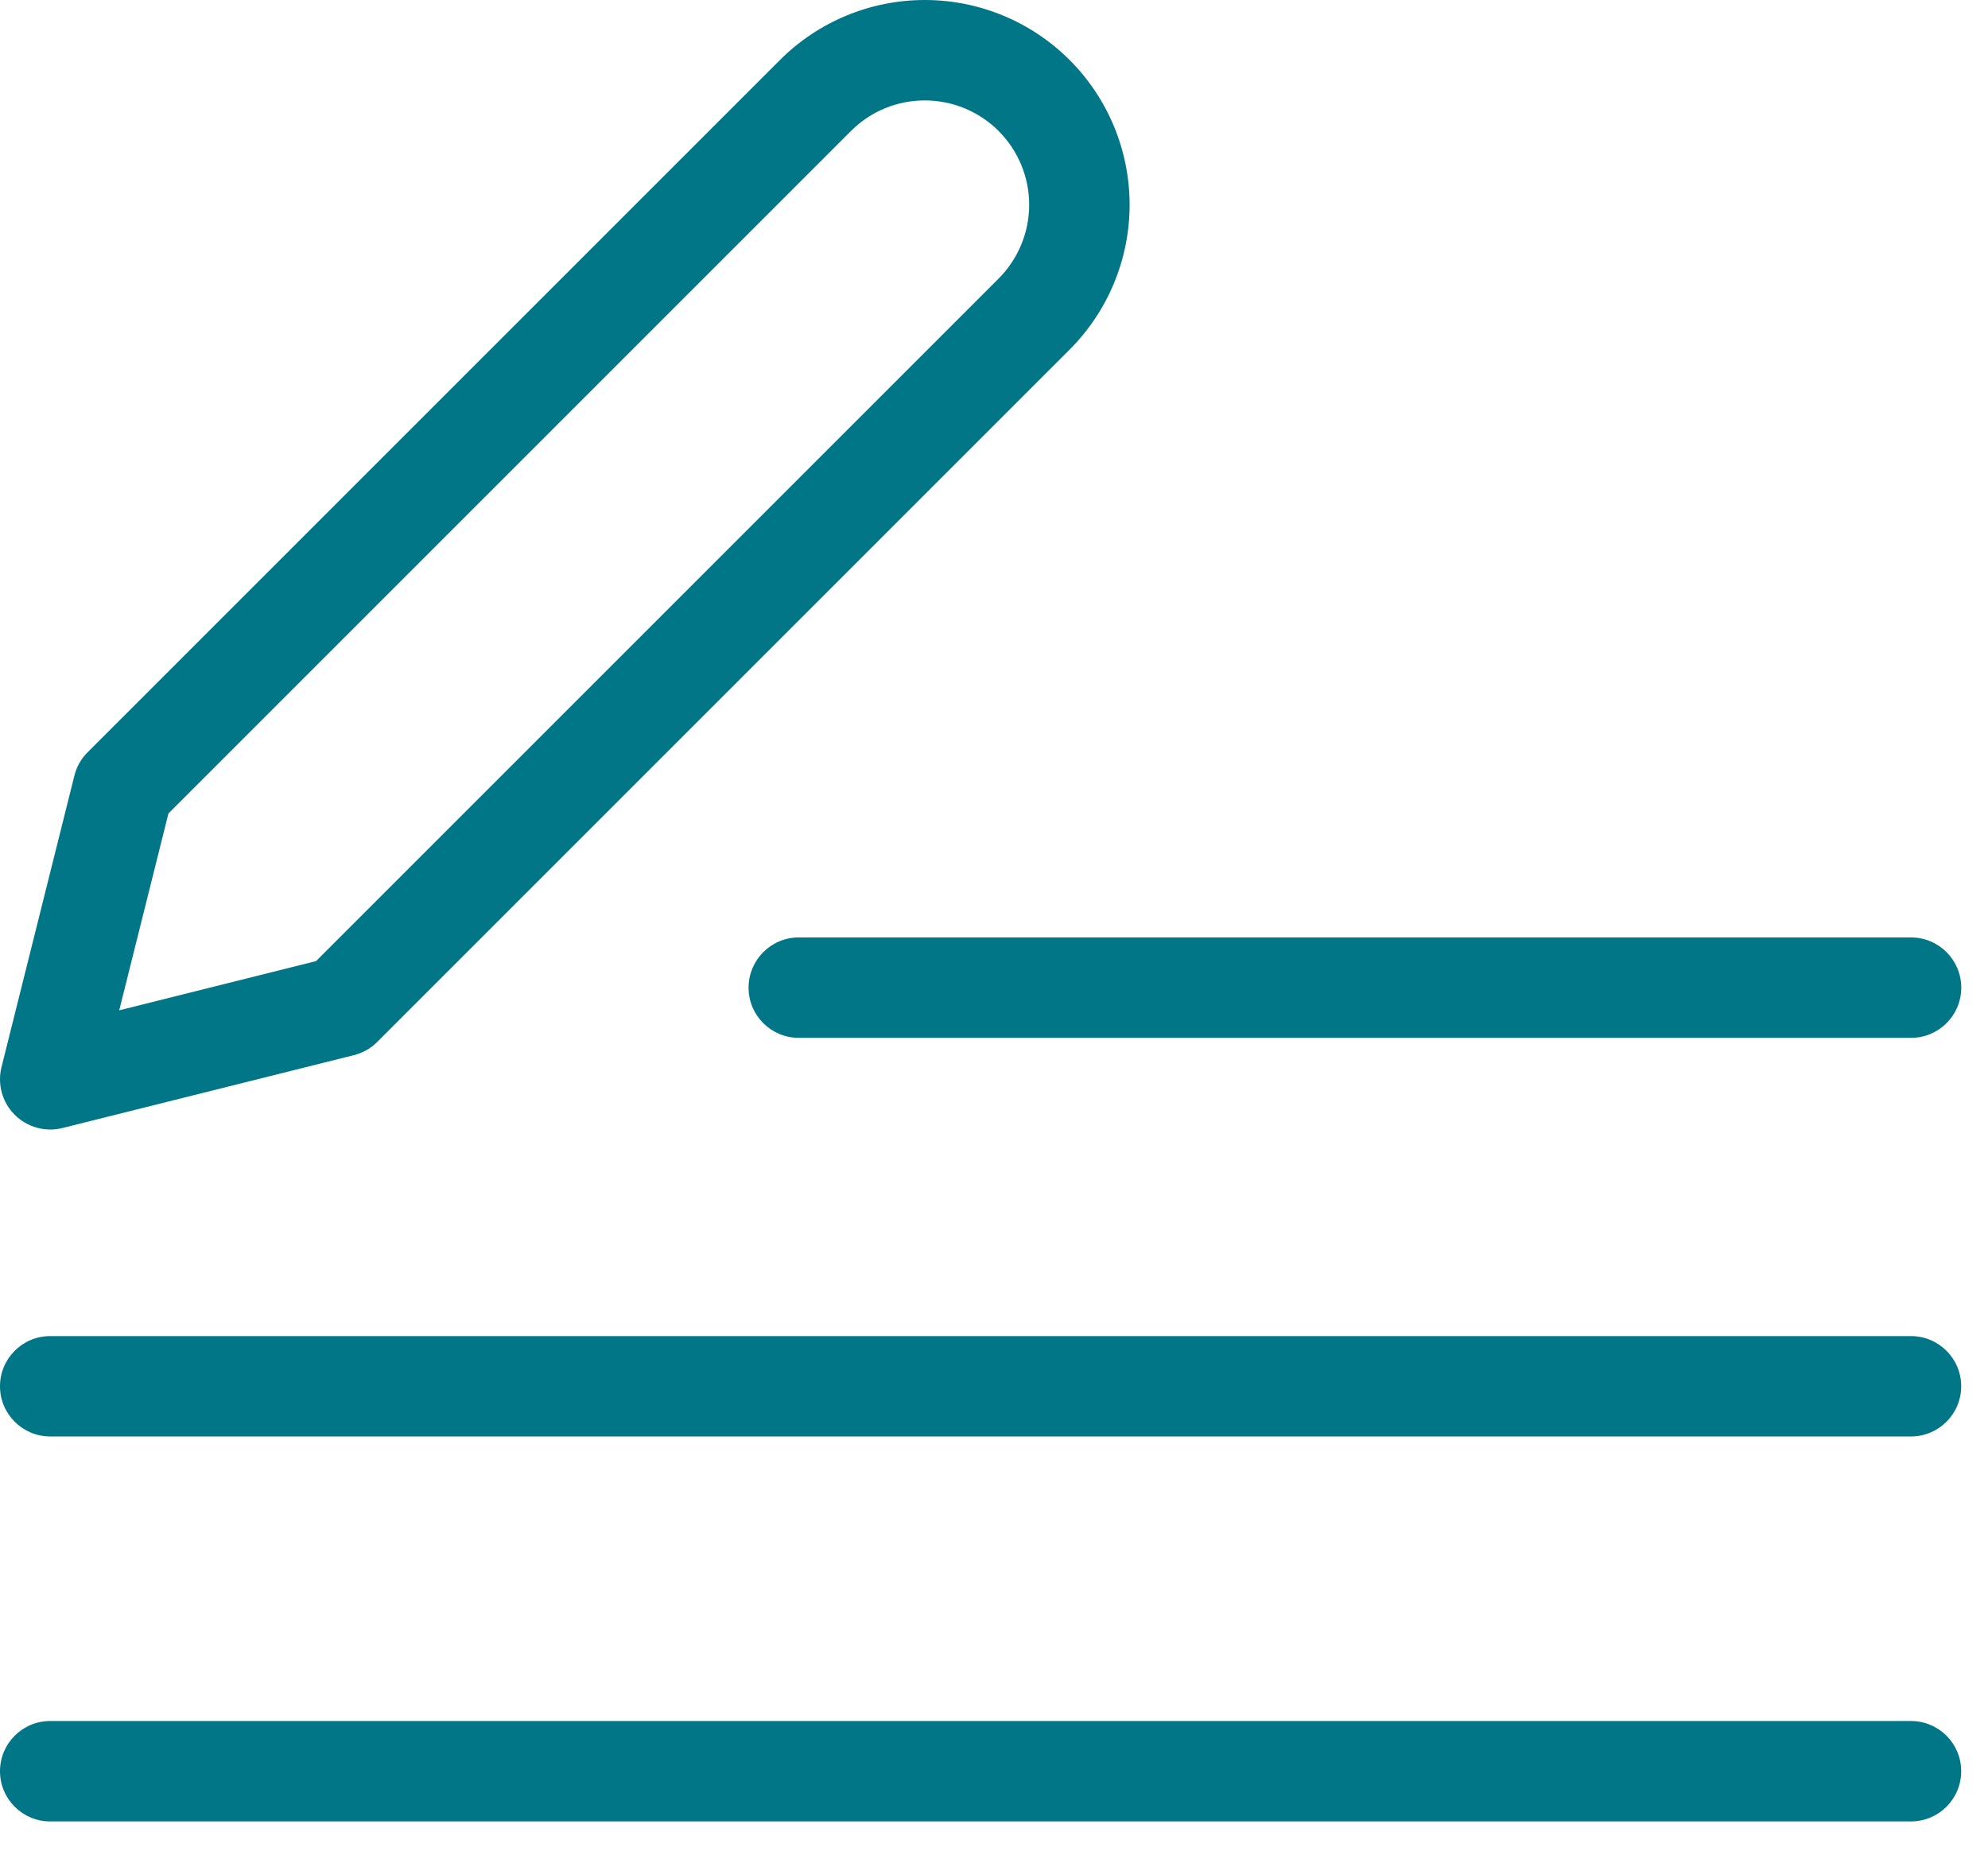
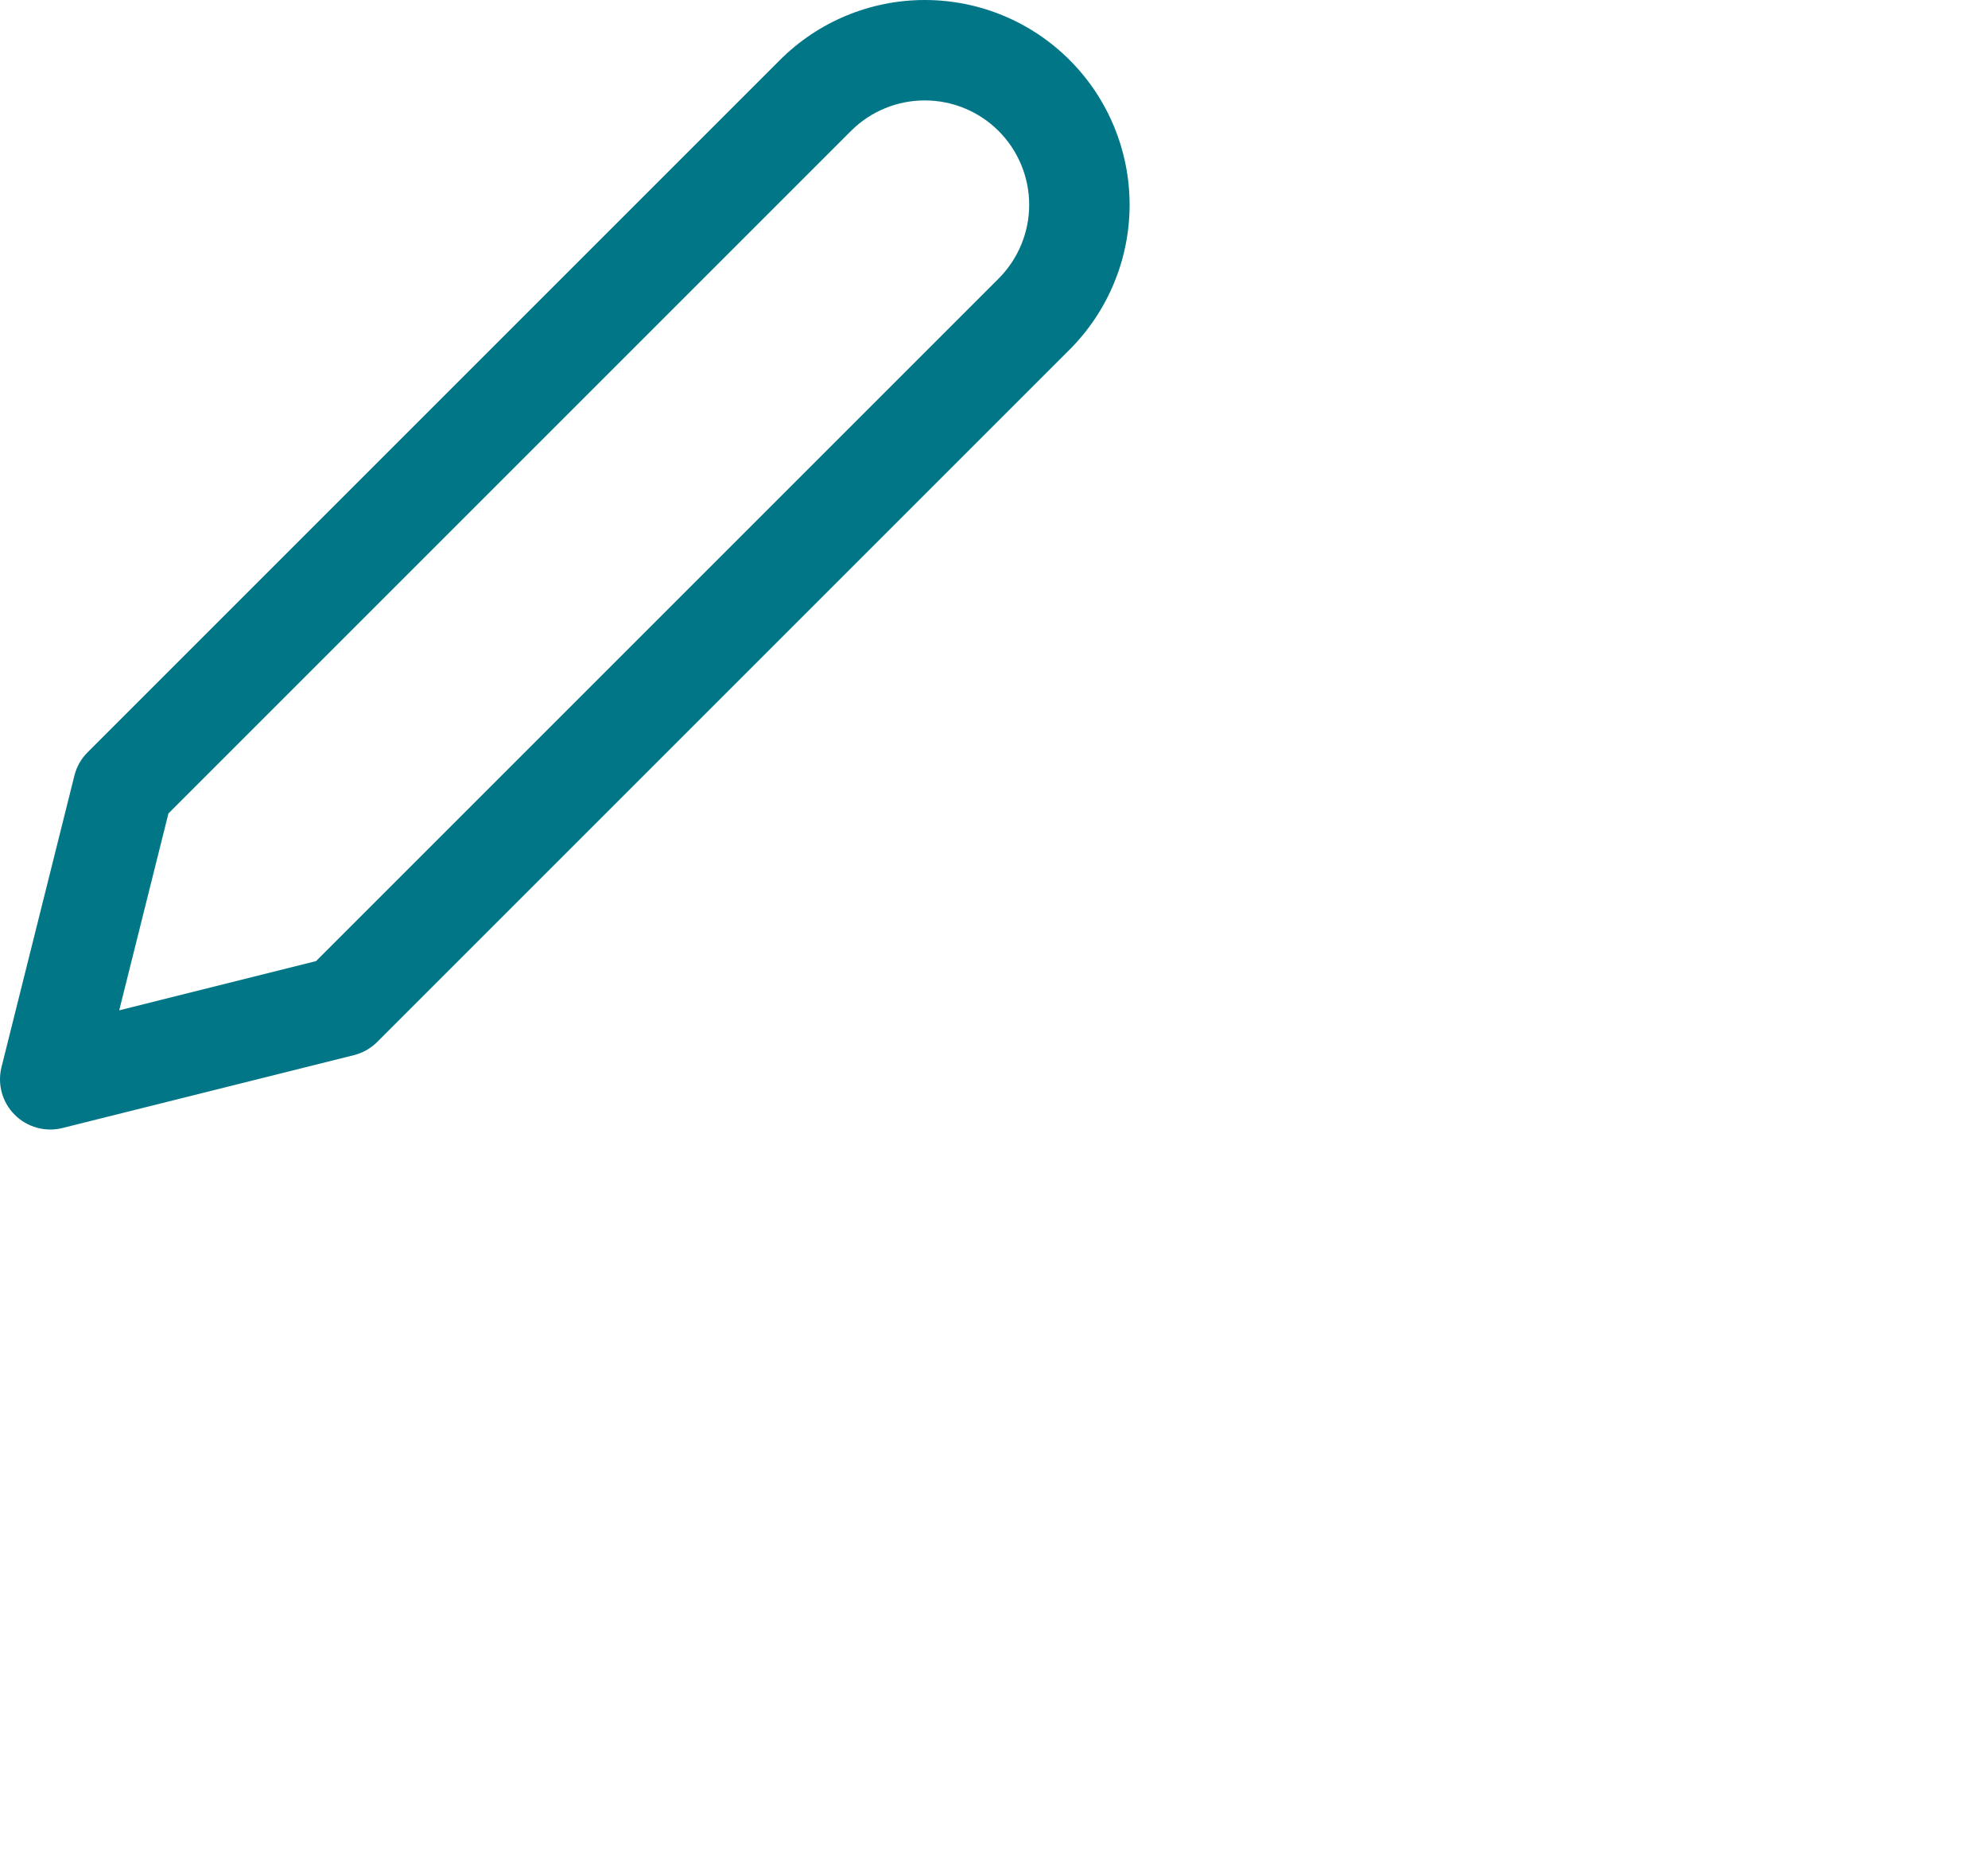
<svg xmlns="http://www.w3.org/2000/svg" width="33" height="31" viewBox="0 0 33 31" fill="none">
-   <path fill-rule="evenodd" clip-rule="evenodd" d="M12.426 16.396C12.426 15.936 12.799 15.562 13.259 15.562L31.722 15.562C32.183 15.562 32.556 15.936 32.556 16.396C32.556 16.856 32.183 17.229 31.722 17.229L13.259 17.229C12.799 17.229 12.426 16.856 12.426 16.396Z" fill="#007687" />
-   <path fill-rule="evenodd" clip-rule="evenodd" d="M7.2855e-08 23.013C3.26183e-08 22.553 0.373 22.18 0.833 22.18L31.721 22.18C32.182 22.18 32.555 22.553 32.555 23.013C32.555 23.473 32.182 23.846 31.721 23.846L0.833 23.846C0.373 23.846 1.13092e-07 23.473 7.2855e-08 23.013Z" fill="#007687" />
-   <path fill-rule="evenodd" clip-rule="evenodd" d="M7.2855e-08 29.404C3.26183e-08 28.943 0.373 28.57 0.833 28.57L31.721 28.57C32.182 28.57 32.555 28.943 32.555 29.404C32.555 29.864 32.182 30.237 31.721 30.237L0.833 30.237C0.373 30.237 1.13092e-07 29.864 7.2855e-08 29.404Z" fill="#007687" />
  <path fill-rule="evenodd" clip-rule="evenodd" d="M15.351 1.667C14.891 1.667 14.45 1.849 14.126 2.174L2.796 13.504L1.979 16.772L5.246 15.955L16.576 4.625C16.901 4.3 17.084 3.859 17.084 3.4C17.084 2.94 16.901 2.499 16.576 2.174C16.251 1.849 15.81 1.667 15.351 1.667ZM12.947 0.996C13.585 0.358 14.449 0 15.351 0C16.253 0 17.117 0.358 17.755 0.996C18.392 1.633 18.751 2.498 18.751 3.4C18.751 4.301 18.392 5.166 17.755 5.804L6.262 17.297C6.155 17.404 6.021 17.479 5.875 17.516L1.036 18.726C0.752 18.797 0.451 18.713 0.244 18.506C0.037 18.299 -0.046 17.999 0.025 17.715L1.235 12.876C1.271 12.729 1.347 12.596 1.454 12.489L12.947 0.996Z" fill="#007687" />
</svg>